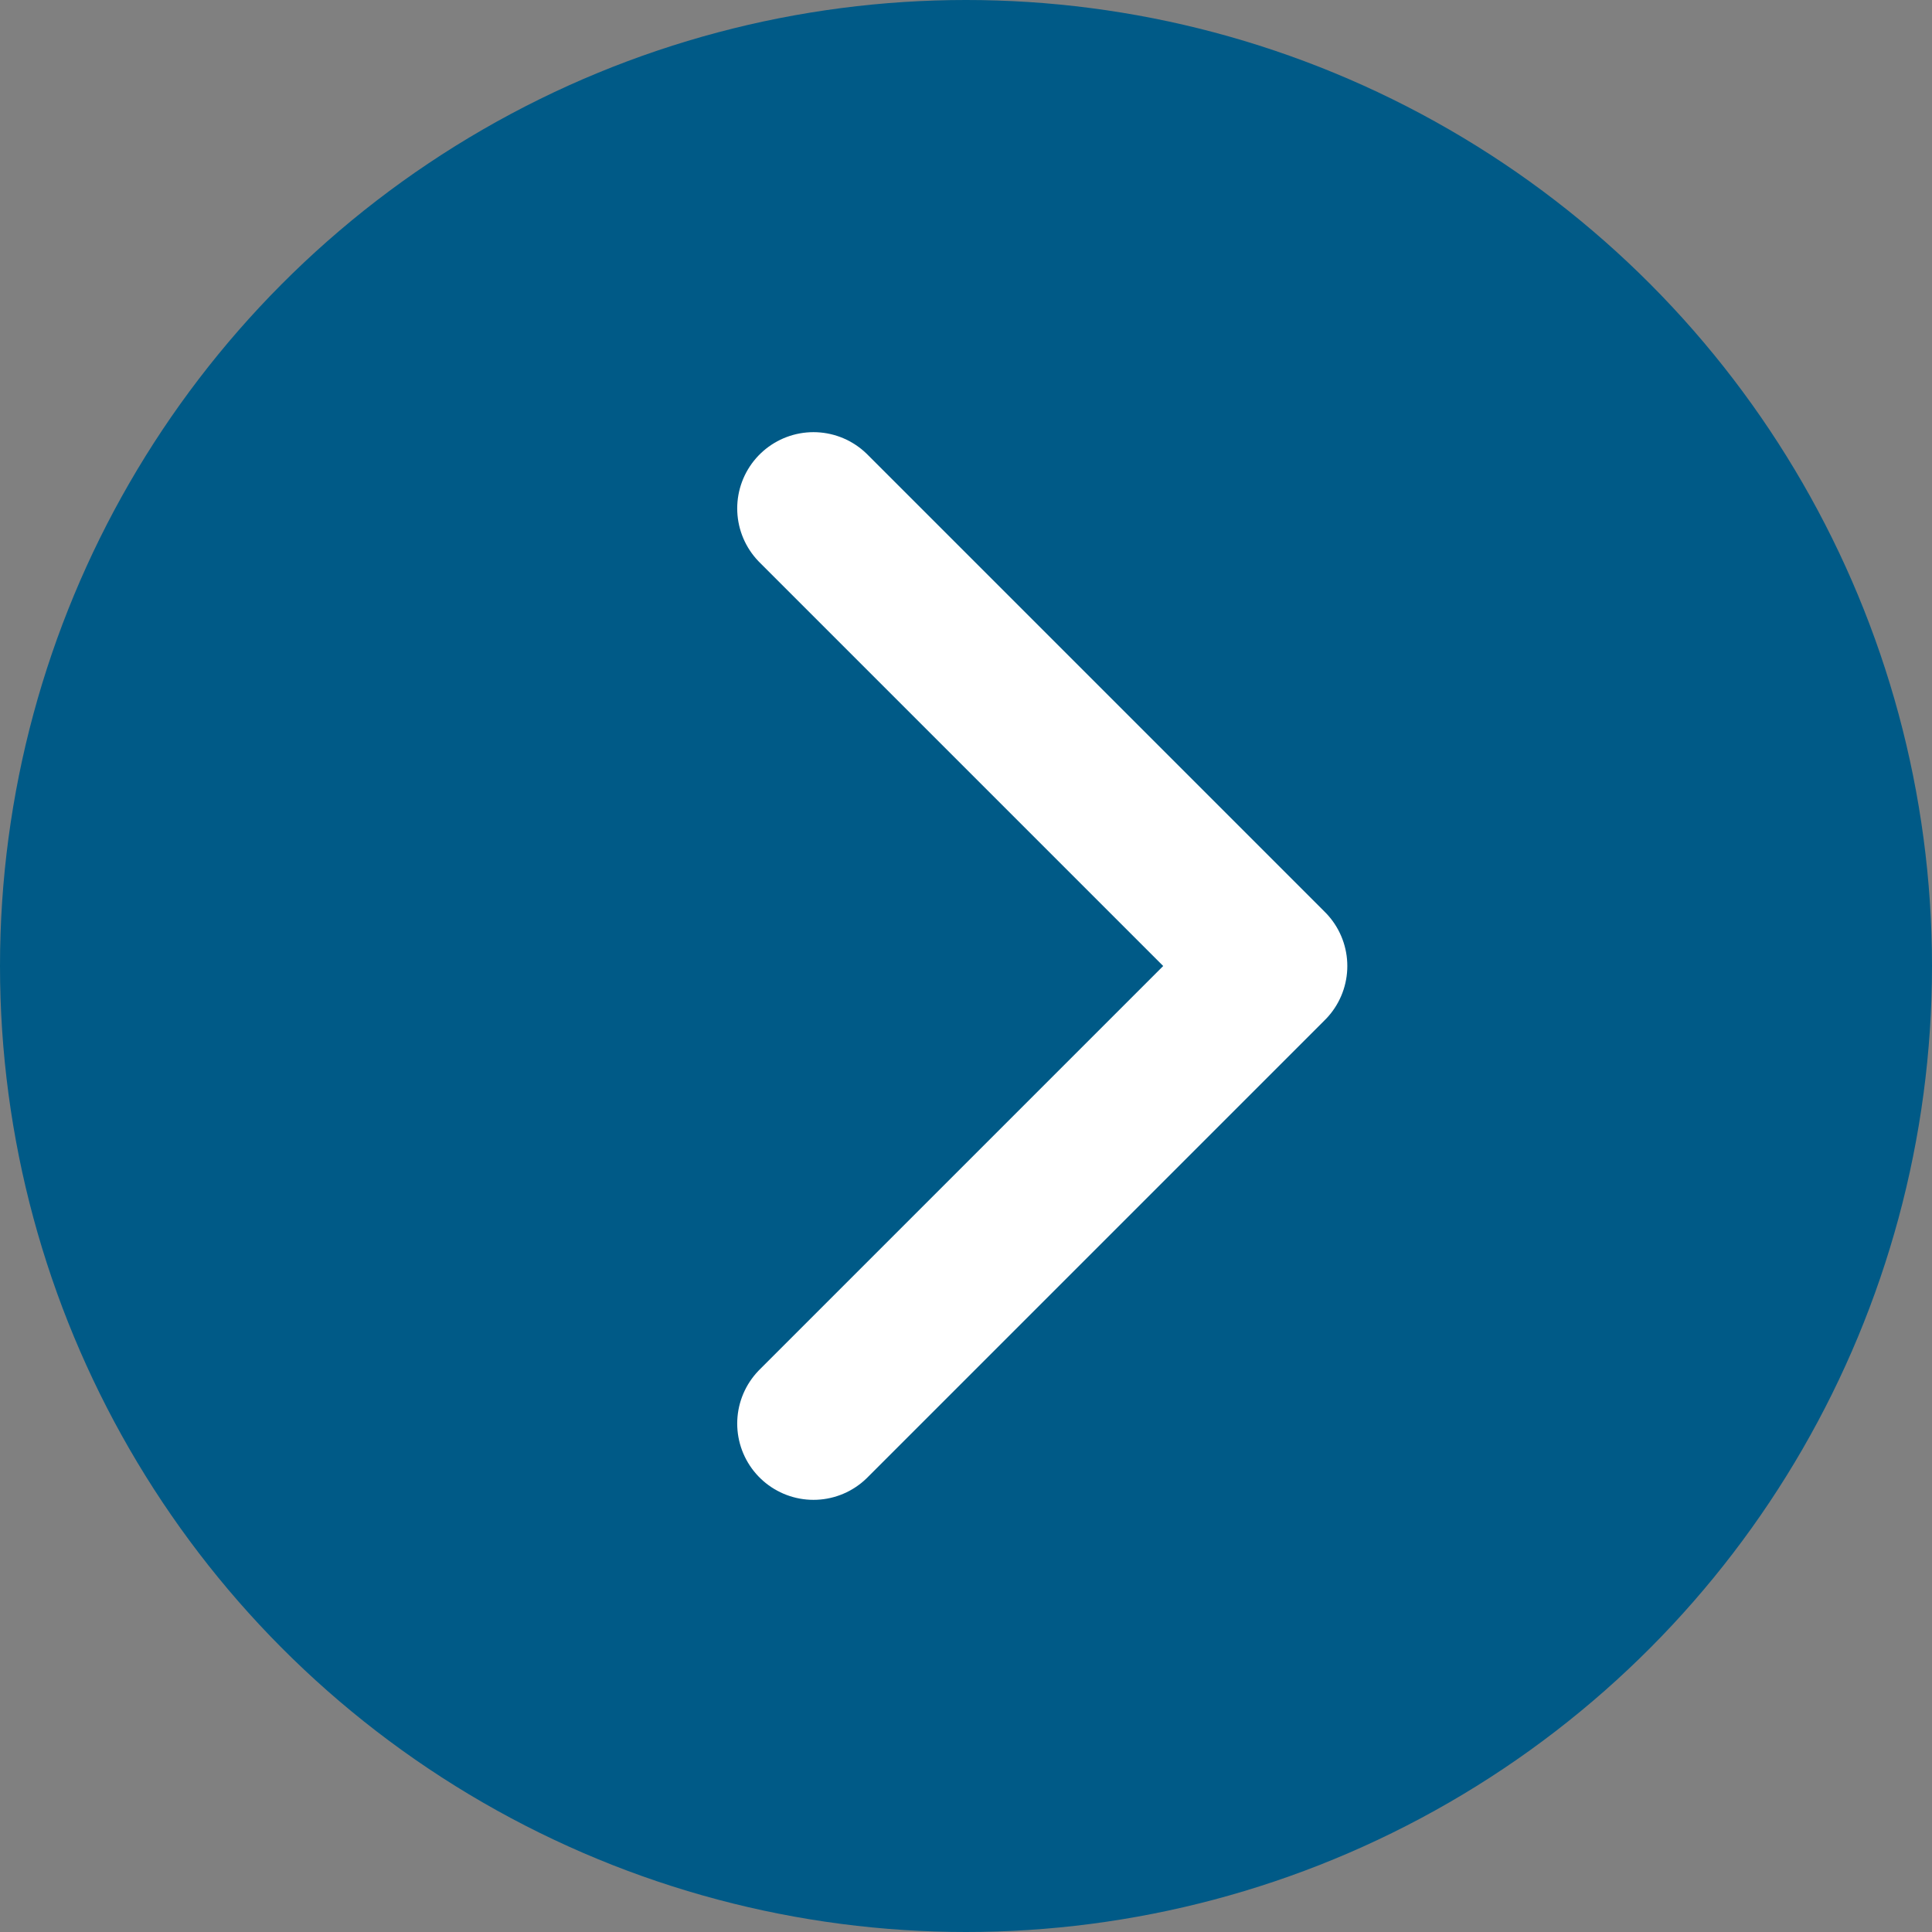
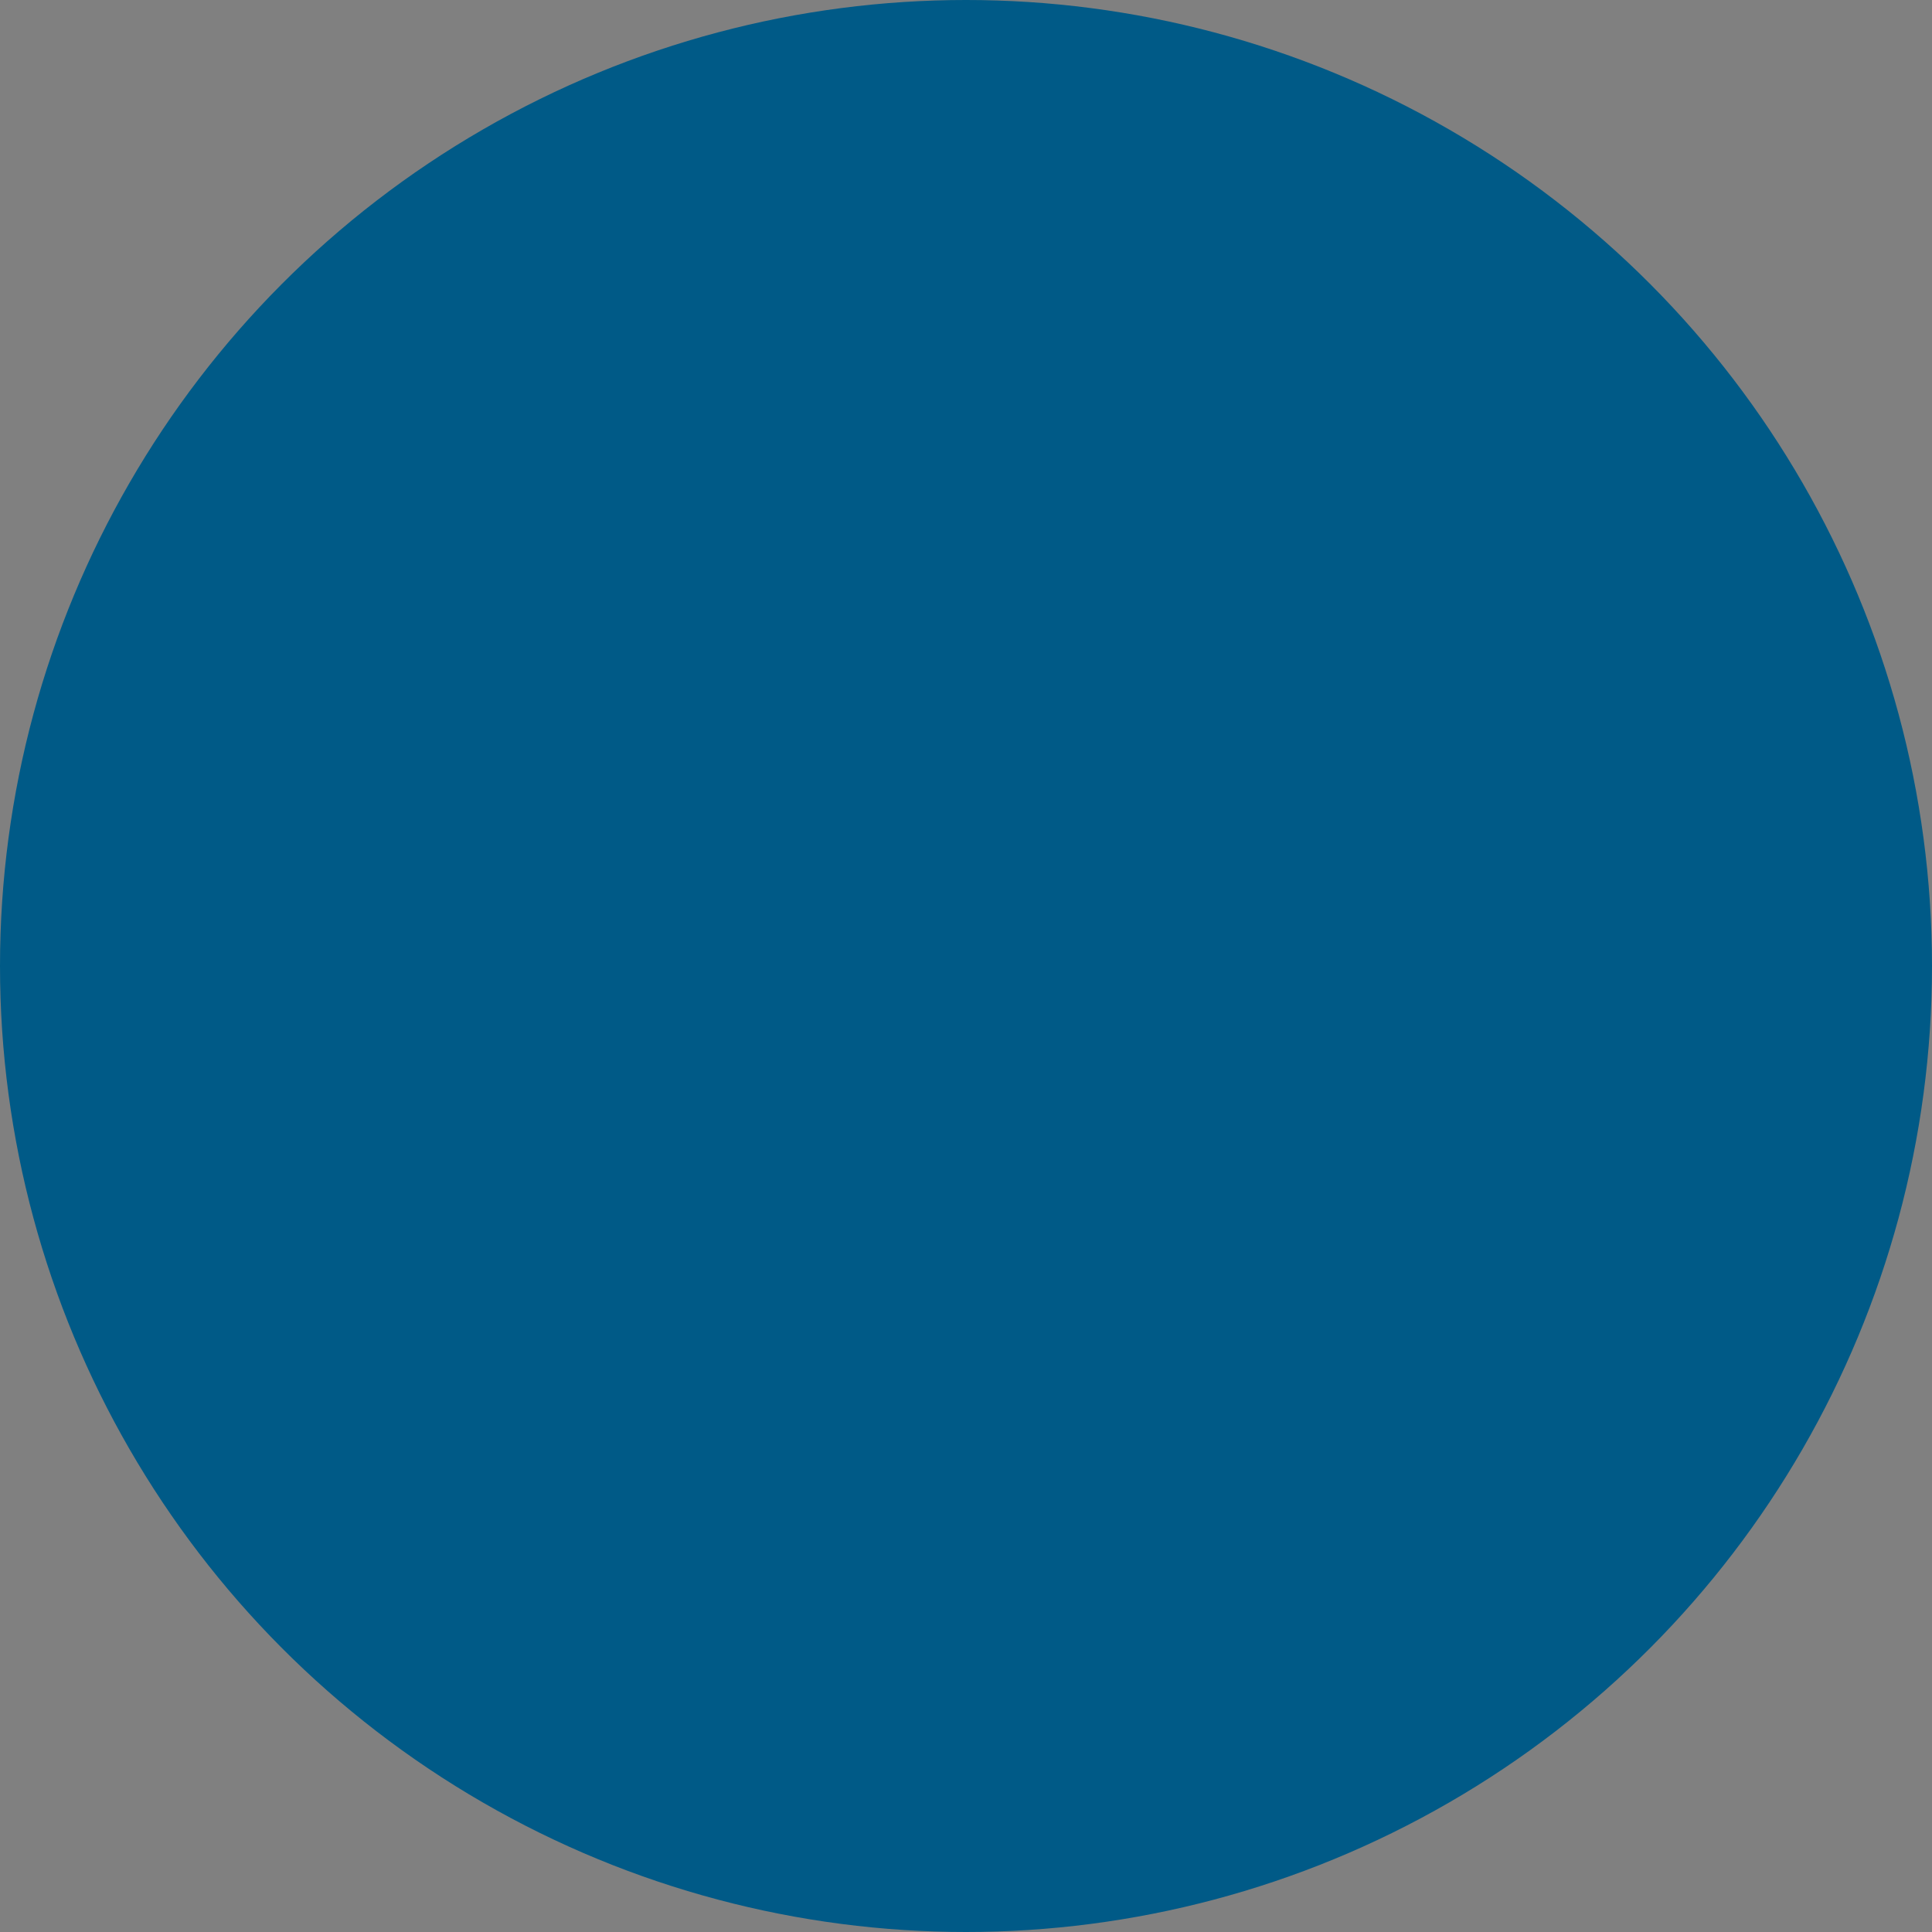
<svg xmlns="http://www.w3.org/2000/svg" width="19" height="19" viewBox="0 0 19 19" fill="none">
  <rect x="0" y="0" width="19" height="19" fill="#808080" stroke="none" />
  <circle cx="9.5" cy="9.5" r="9.5" fill="#005A87" />
-   <path d="M8 14L12.5 9.5L8 5" stroke="white" stroke-width="1.5" stroke-linecap="round" stroke-linejoin="round" />
</svg>